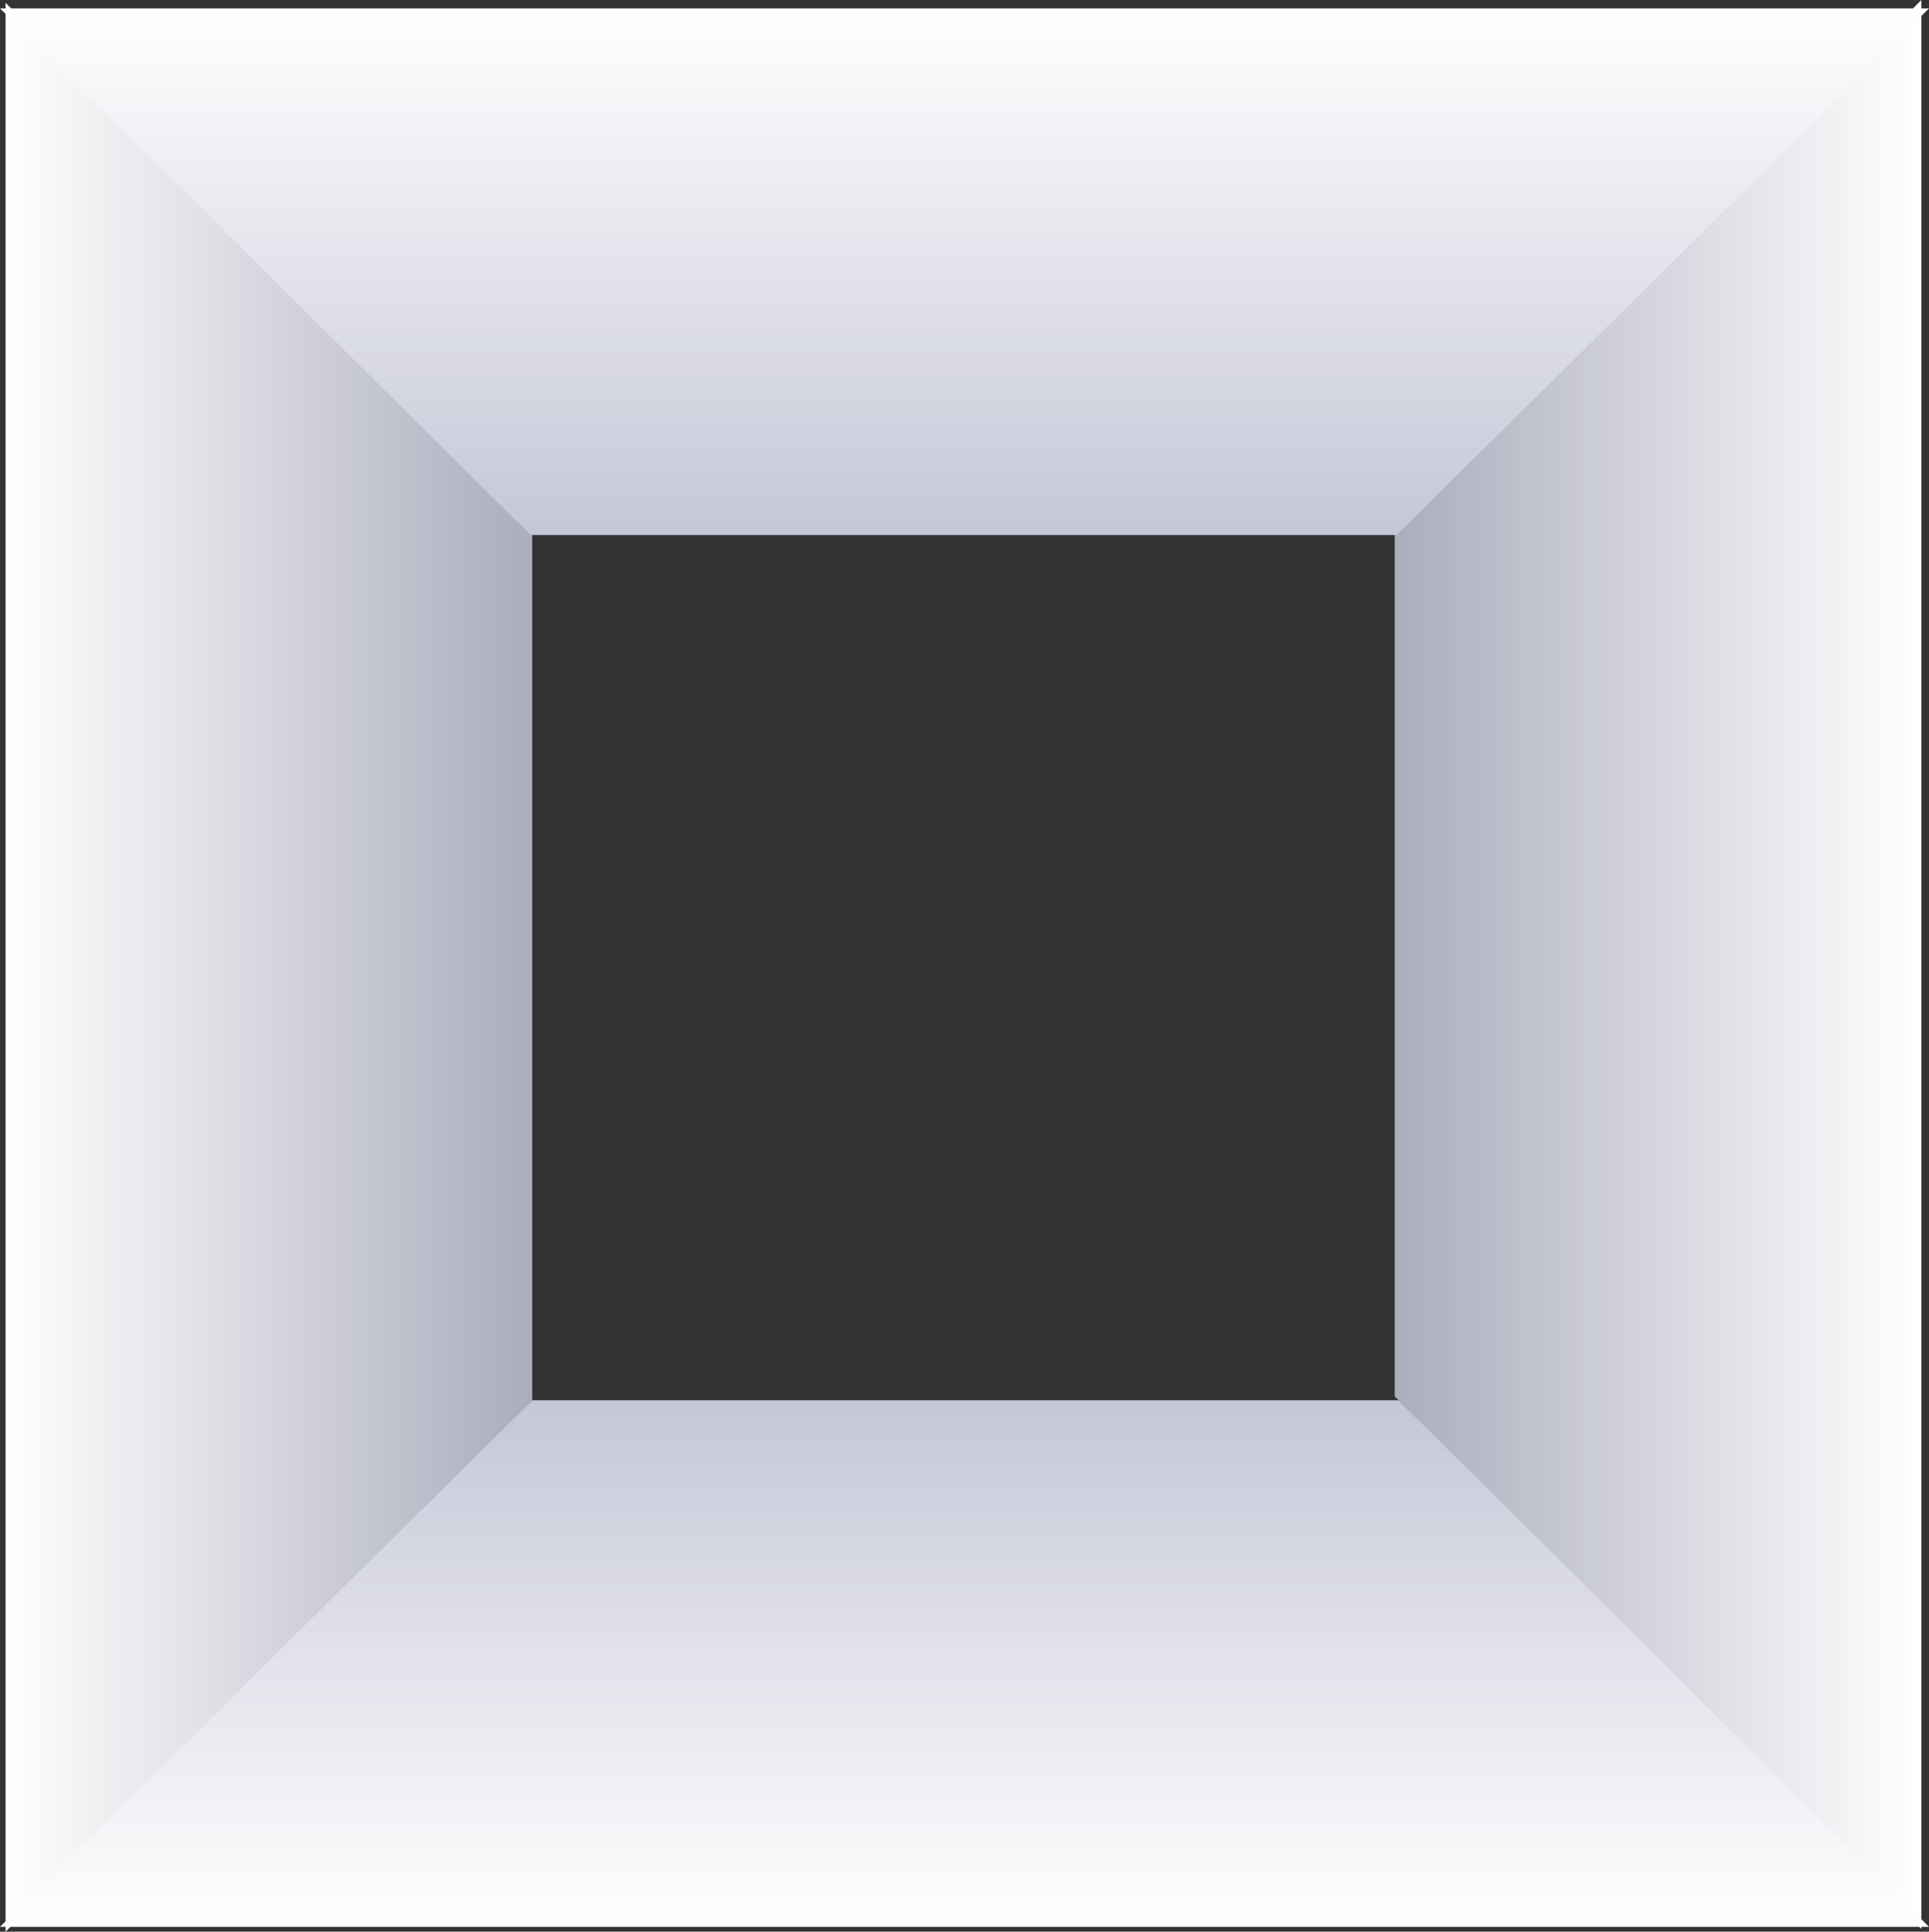
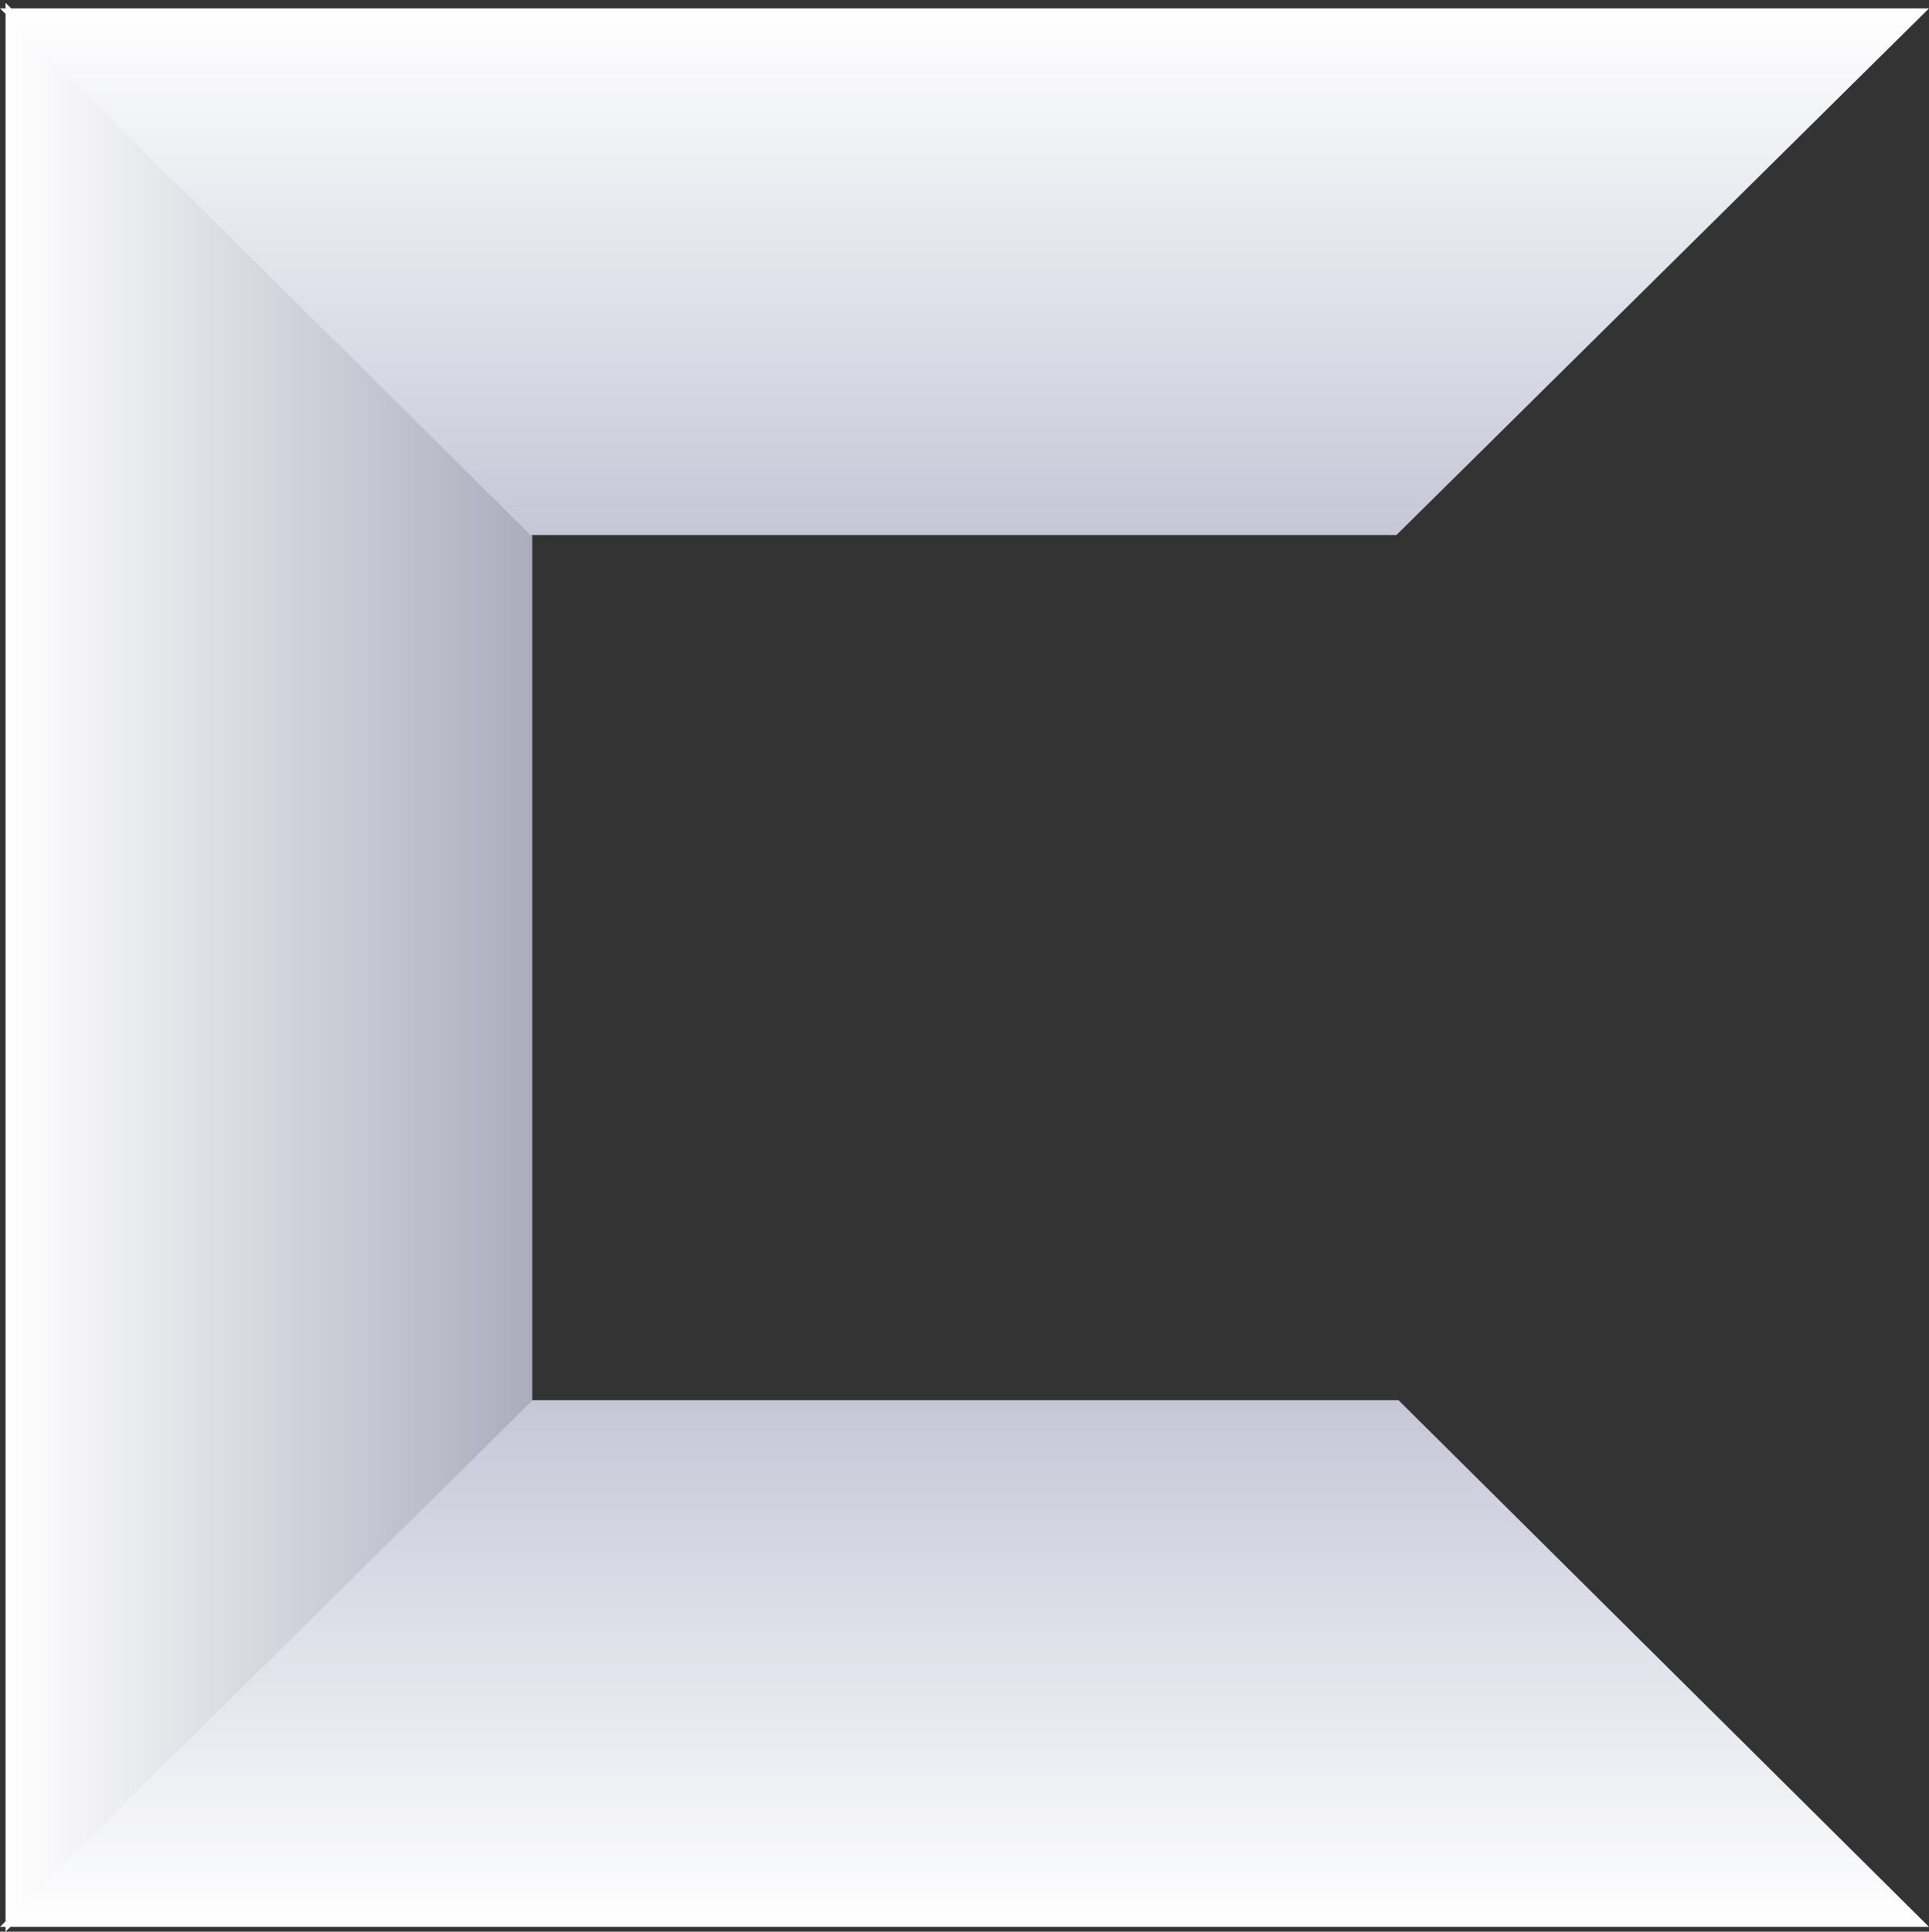
<svg xmlns="http://www.w3.org/2000/svg" width="690.151" height="691.151" viewBox="0 0 690.151 691.151">
  <rect x="0" y="0" width="690.151" height="691.151" fill="#333333" stroke="none" />
  <defs>
    <linearGradient id="linear-gradient" x1="0.5" x2="0.5" y2="1" gradientUnits="objectBoundingBox">
      <stop offset="0" stop-color="#fff" />
      <stop offset="1" stop-color="#abadbd" />
    </linearGradient>
    <linearGradient id="linear-gradient-3" x1="0.5" x2="0.5" y2="1" gradientUnits="objectBoundingBox">
      <stop offset="0" stop-color="#fff" />
      <stop offset="1" stop-color="#c5c7d7" />
    </linearGradient>
  </defs>
  <g id="Group_11394" data-name="Group 11394" transform="translate(1 -2087)">
    <path id="Path_517" data-name="Path 517" d="M-29.053,3684.769l189.784,188.42H470.569L661.1,3684.769Z" transform="translate(-3683.769 2749.097) rotate(-90)" fill="url(#linear-gradient)" />
-     <path id="Path_2380" data-name="Path 2380" d="M-29.053,3684.769l189.784,188.42H470.569L661.1,3684.769Z" transform="translate(4371.188 2116.053) rotate(90)" fill="url(#linear-gradient)" />
    <path id="Path_2381" data-name="Path 2381" d="M-29.053,3684.769l189.784,188.42H470.569L661.1,3684.769Z" transform="translate(28.053 -1594.769)" fill="url(#linear-gradient-3)" />
    <path id="Path_2382" data-name="Path 2382" d="M-29.053,3684.769l189.784,188.42H470.569L661.1,3684.769Z" transform="translate(660.098 6461.188) rotate(180)" fill="url(#linear-gradient-3)" />
  </g>
</svg>